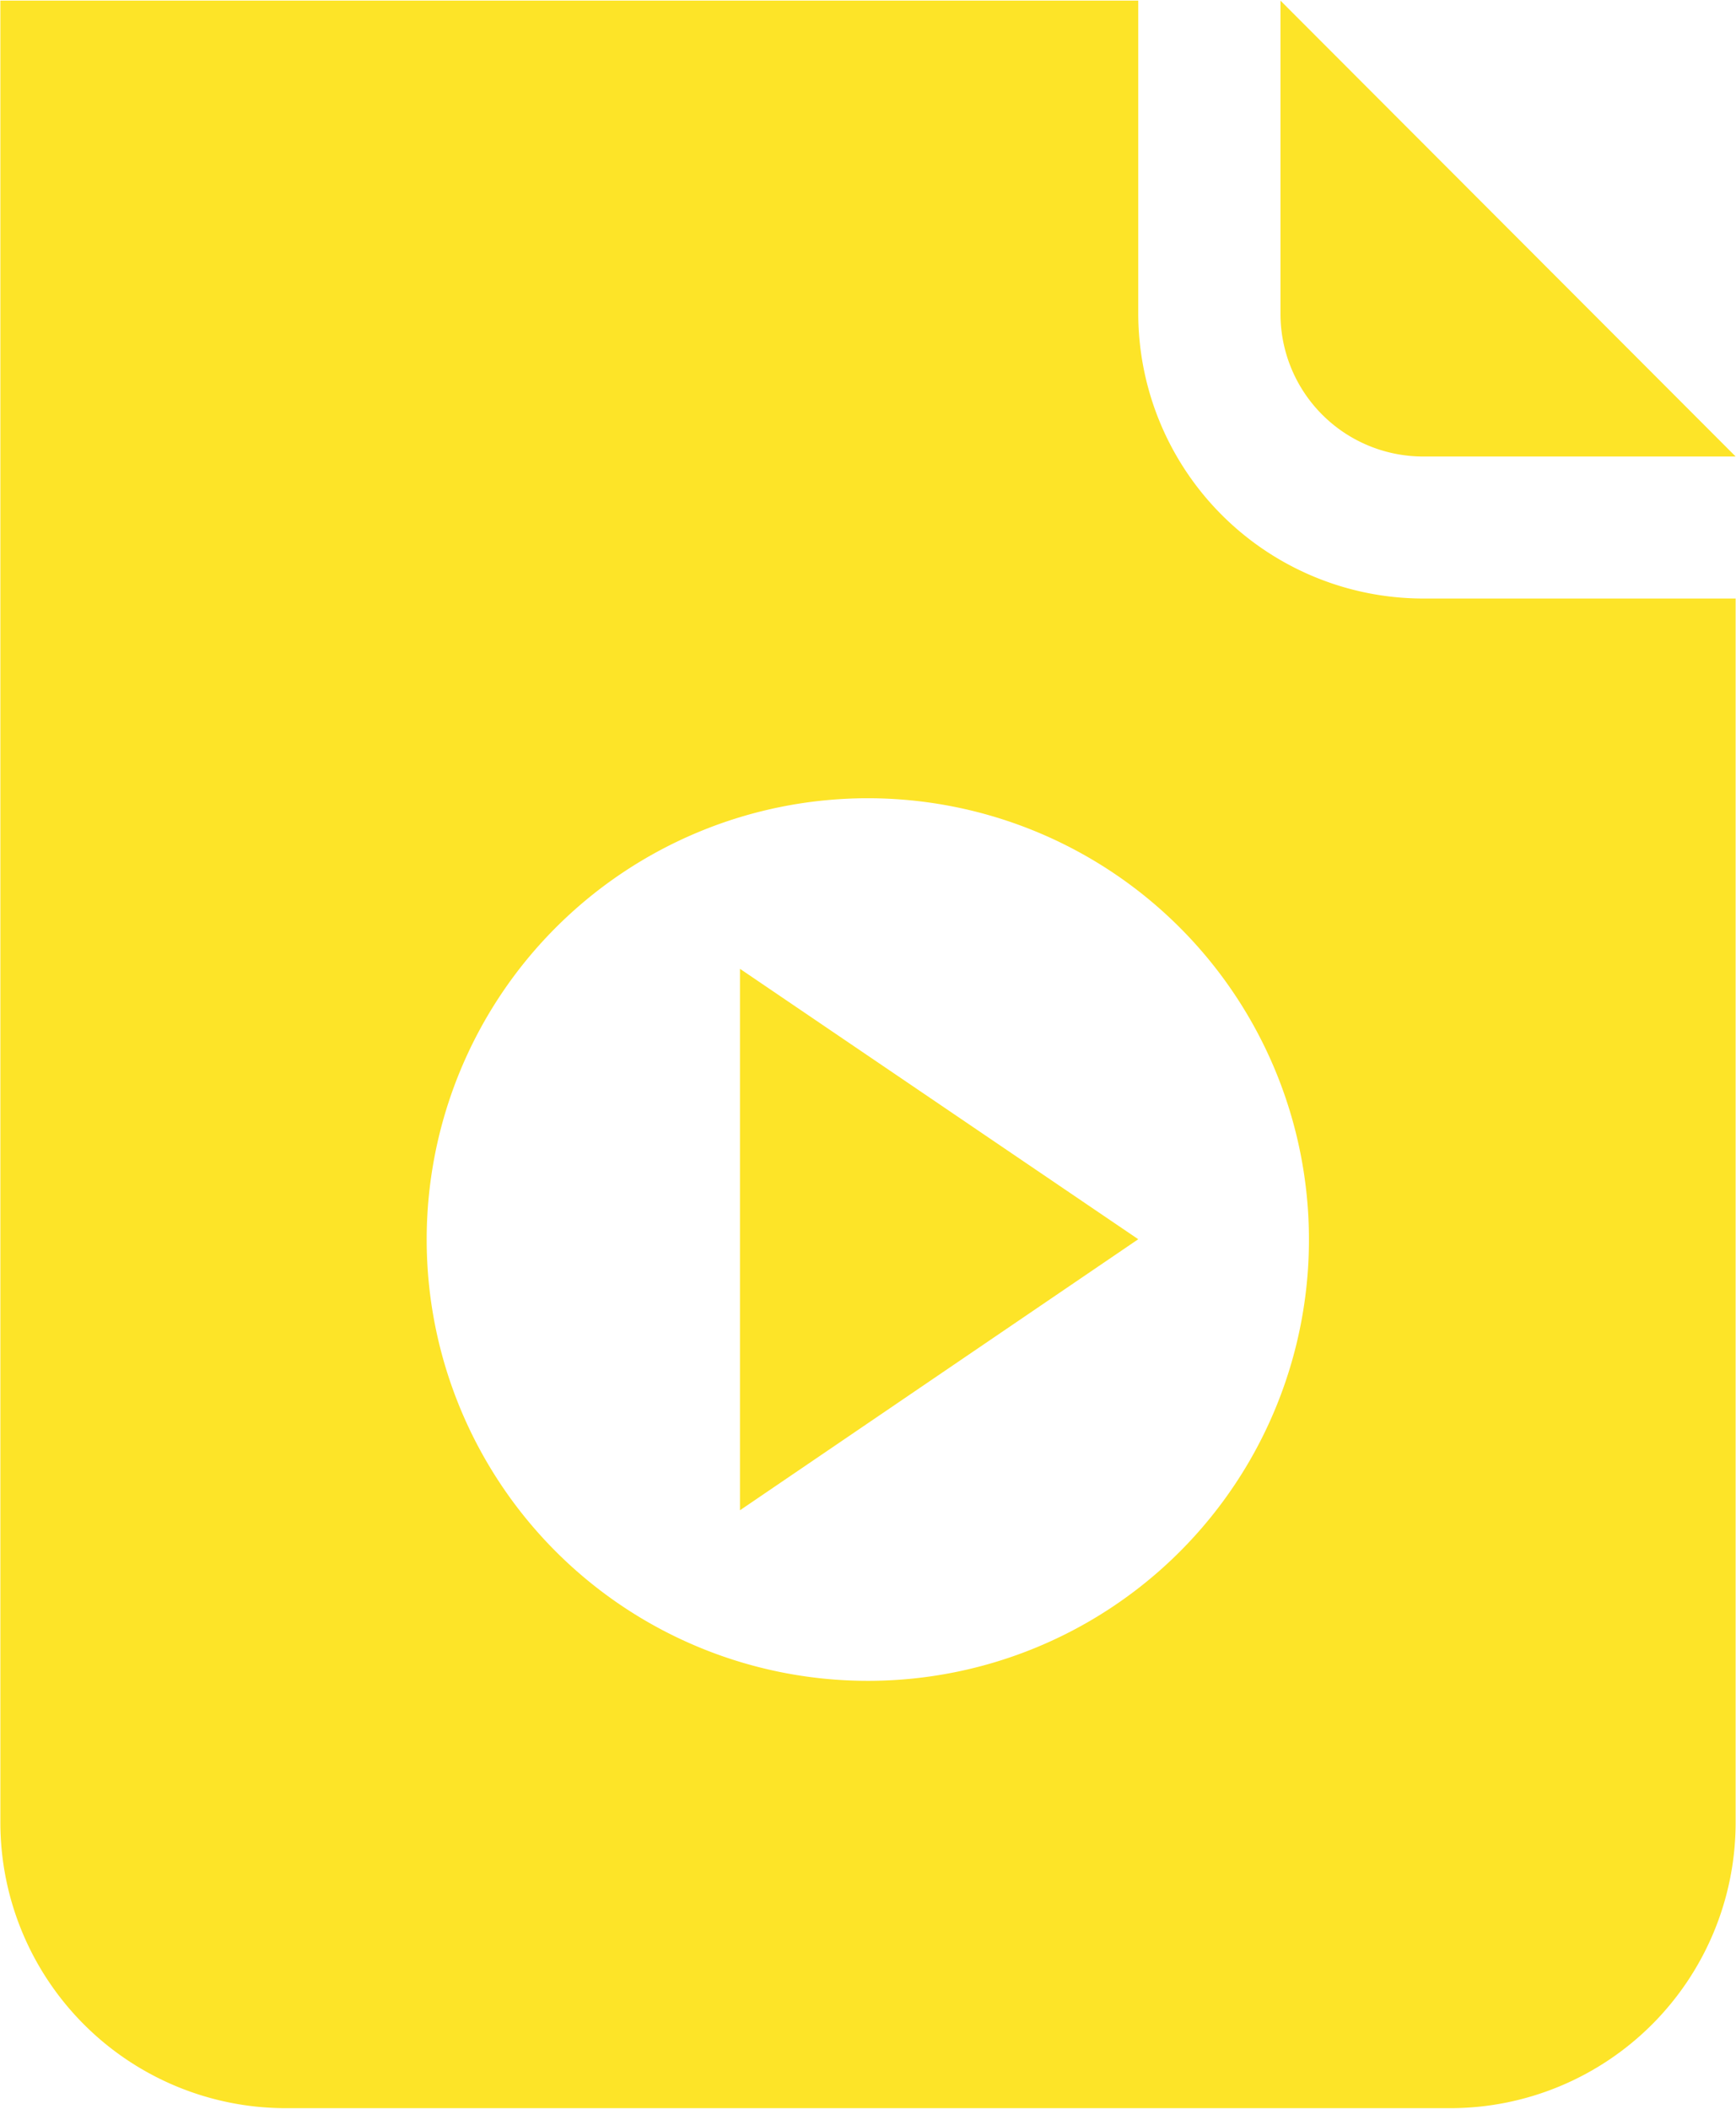
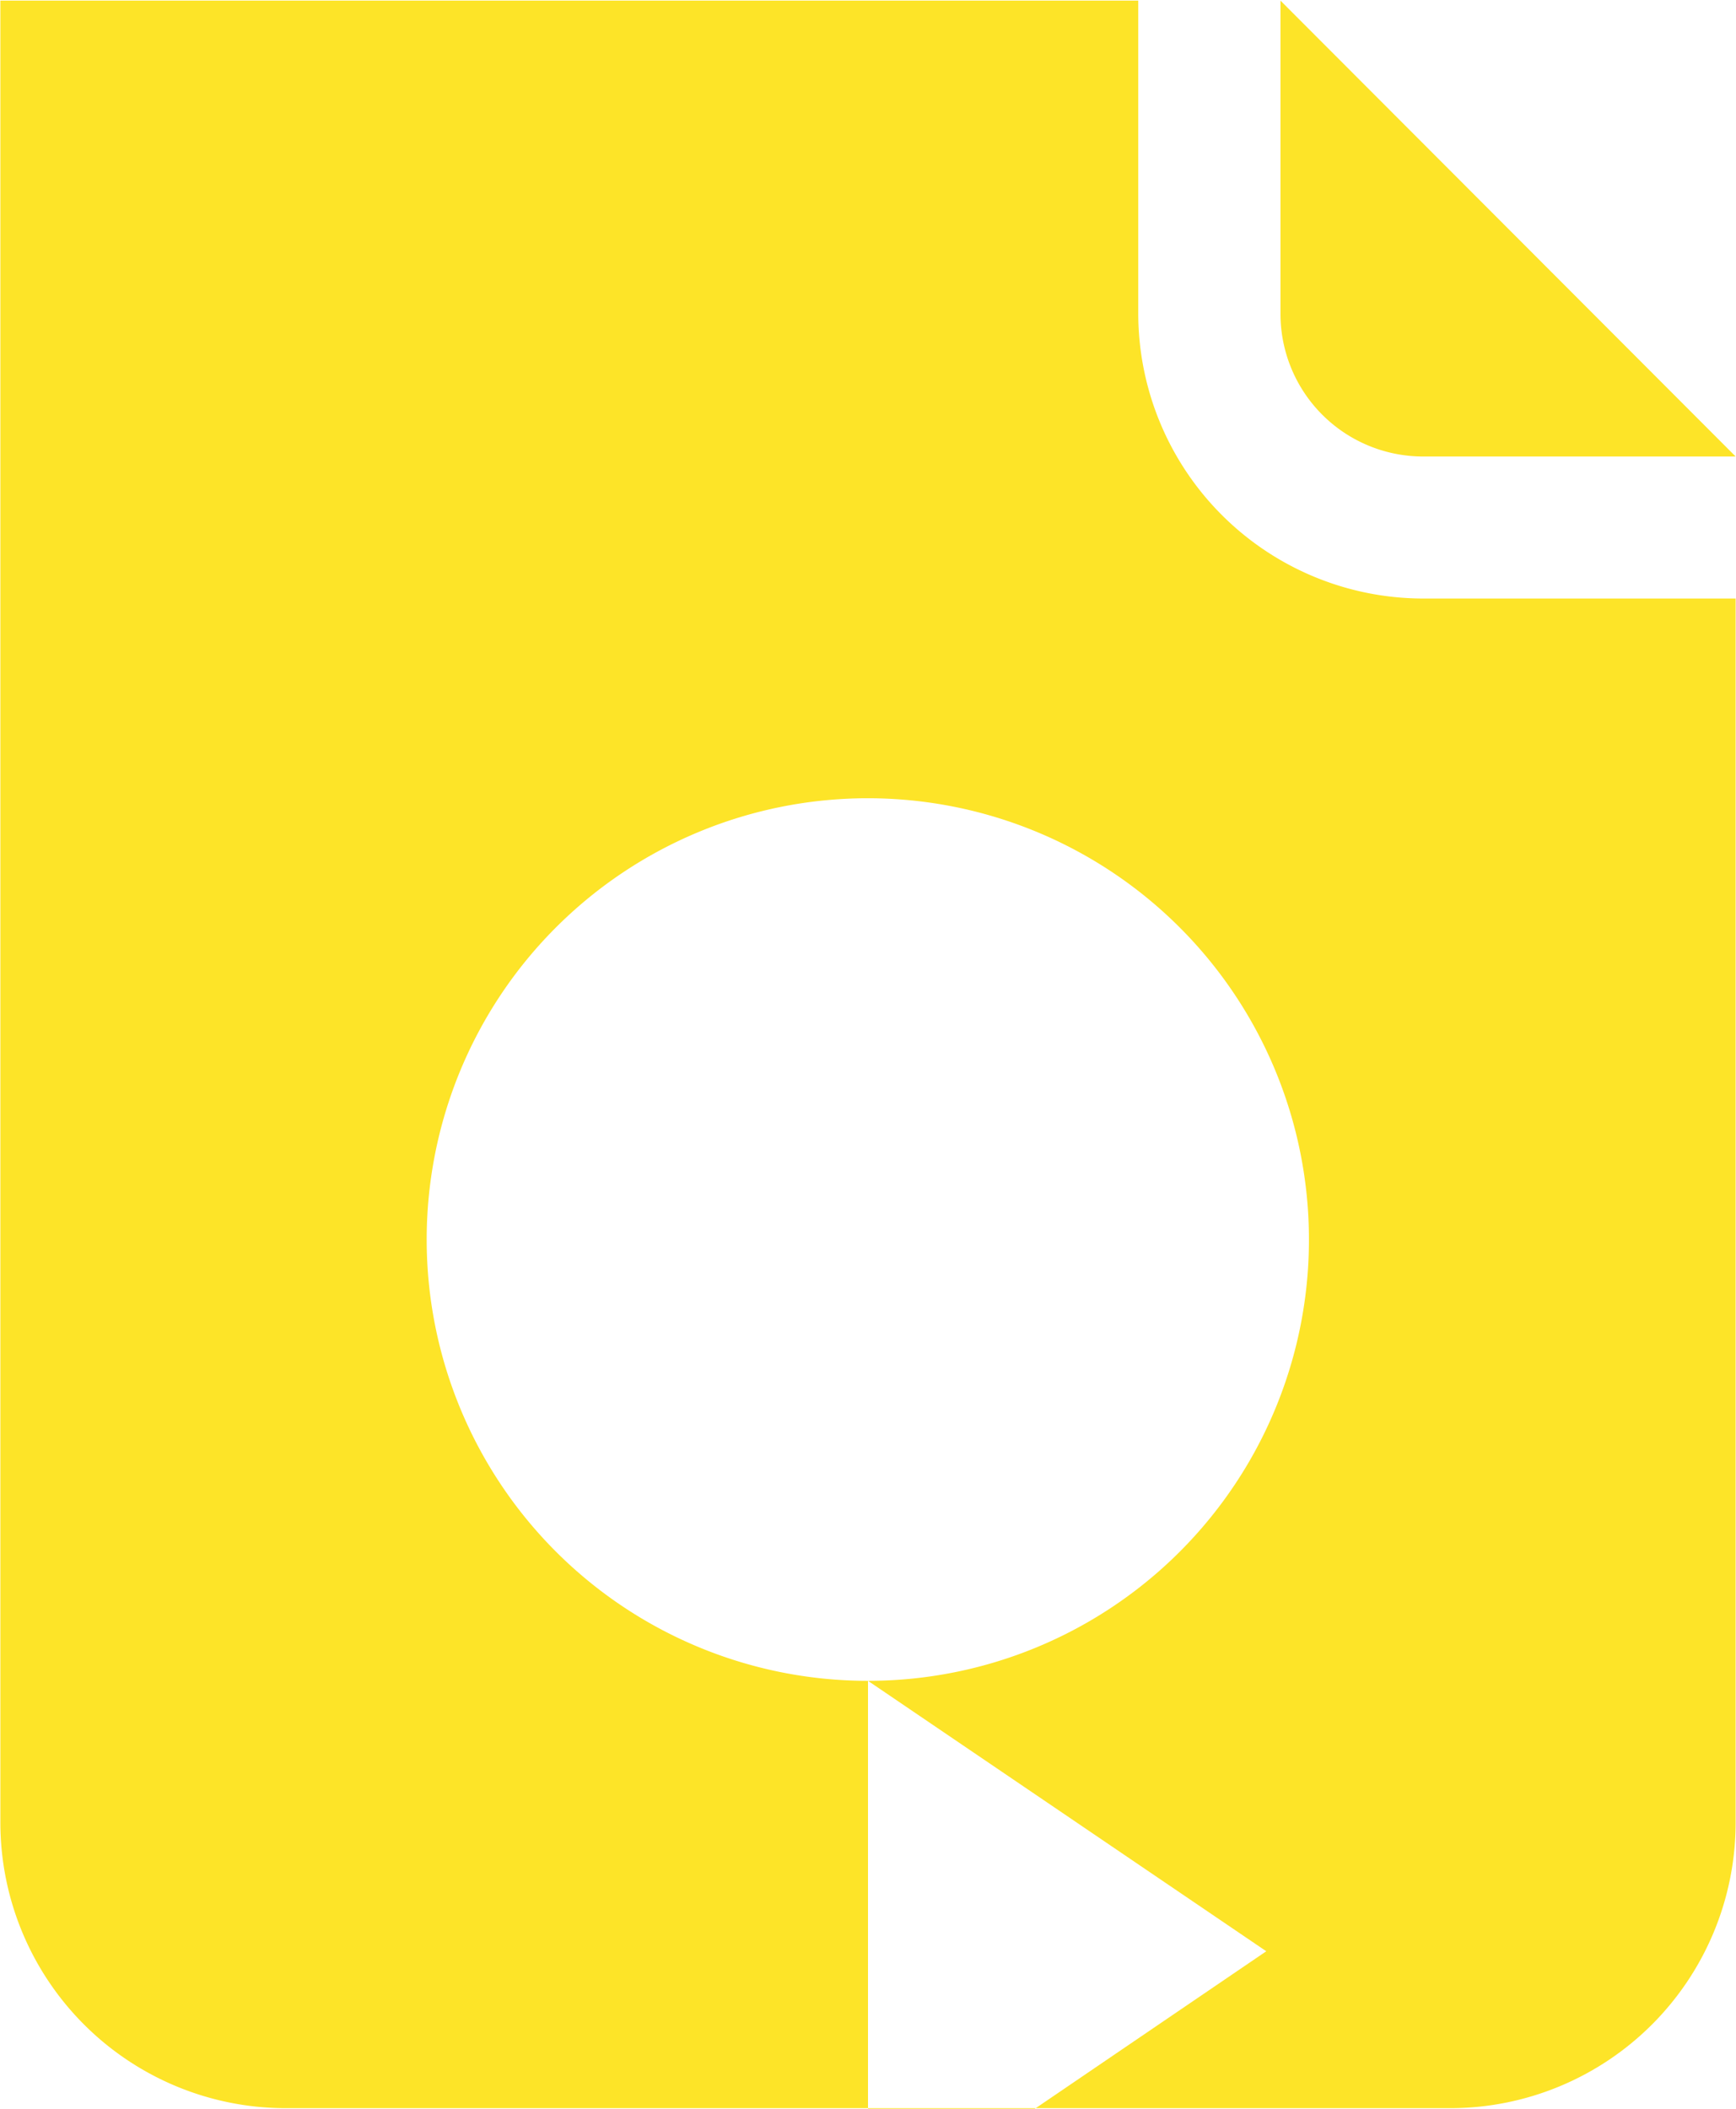
<svg xmlns="http://www.w3.org/2000/svg" width="28" height="34" viewBox="0 0 28 34">
  <defs>
    <style>
      .cls-1 {
        fill: #fde428;
        fill-rule: evenodd;
      }
    </style>
  </defs>
-   <path id="Forma_1" data-name="Forma 1" class="cls-1" d="M966.653,4877.01v5.05a2.3,2.3,0,0,0,2.294,2.3h5.047Zm2.294,9.64a4.6,4.6,0,0,1-4.588-4.59v-5.05H946.006v29.39a4.606,4.606,0,0,0,4.588,4.59h18.812a4.606,4.606,0,0,0,4.588-4.59v-19.75h-5.047ZM960,4904.1a7.115,7.115,0,1,1,7.112-7.12A7.111,7.111,0,0,1,960,4904.1Zm-2.065-11.48v8.73l6.424-4.37Z" transform="translate(-946 -4877)" />
+   <path id="Forma_1" data-name="Forma 1" class="cls-1" d="M966.653,4877.01v5.05a2.3,2.3,0,0,0,2.294,2.3h5.047Zm2.294,9.64a4.6,4.6,0,0,1-4.588-4.59v-5.05H946.006v29.39a4.606,4.606,0,0,0,4.588,4.59h18.812a4.606,4.606,0,0,0,4.588-4.59v-19.75h-5.047ZM960,4904.1a7.115,7.115,0,1,1,7.112-7.12A7.111,7.111,0,0,1,960,4904.1Zv8.73l6.424-4.37Z" transform="translate(-946 -4877)" />
</svg>